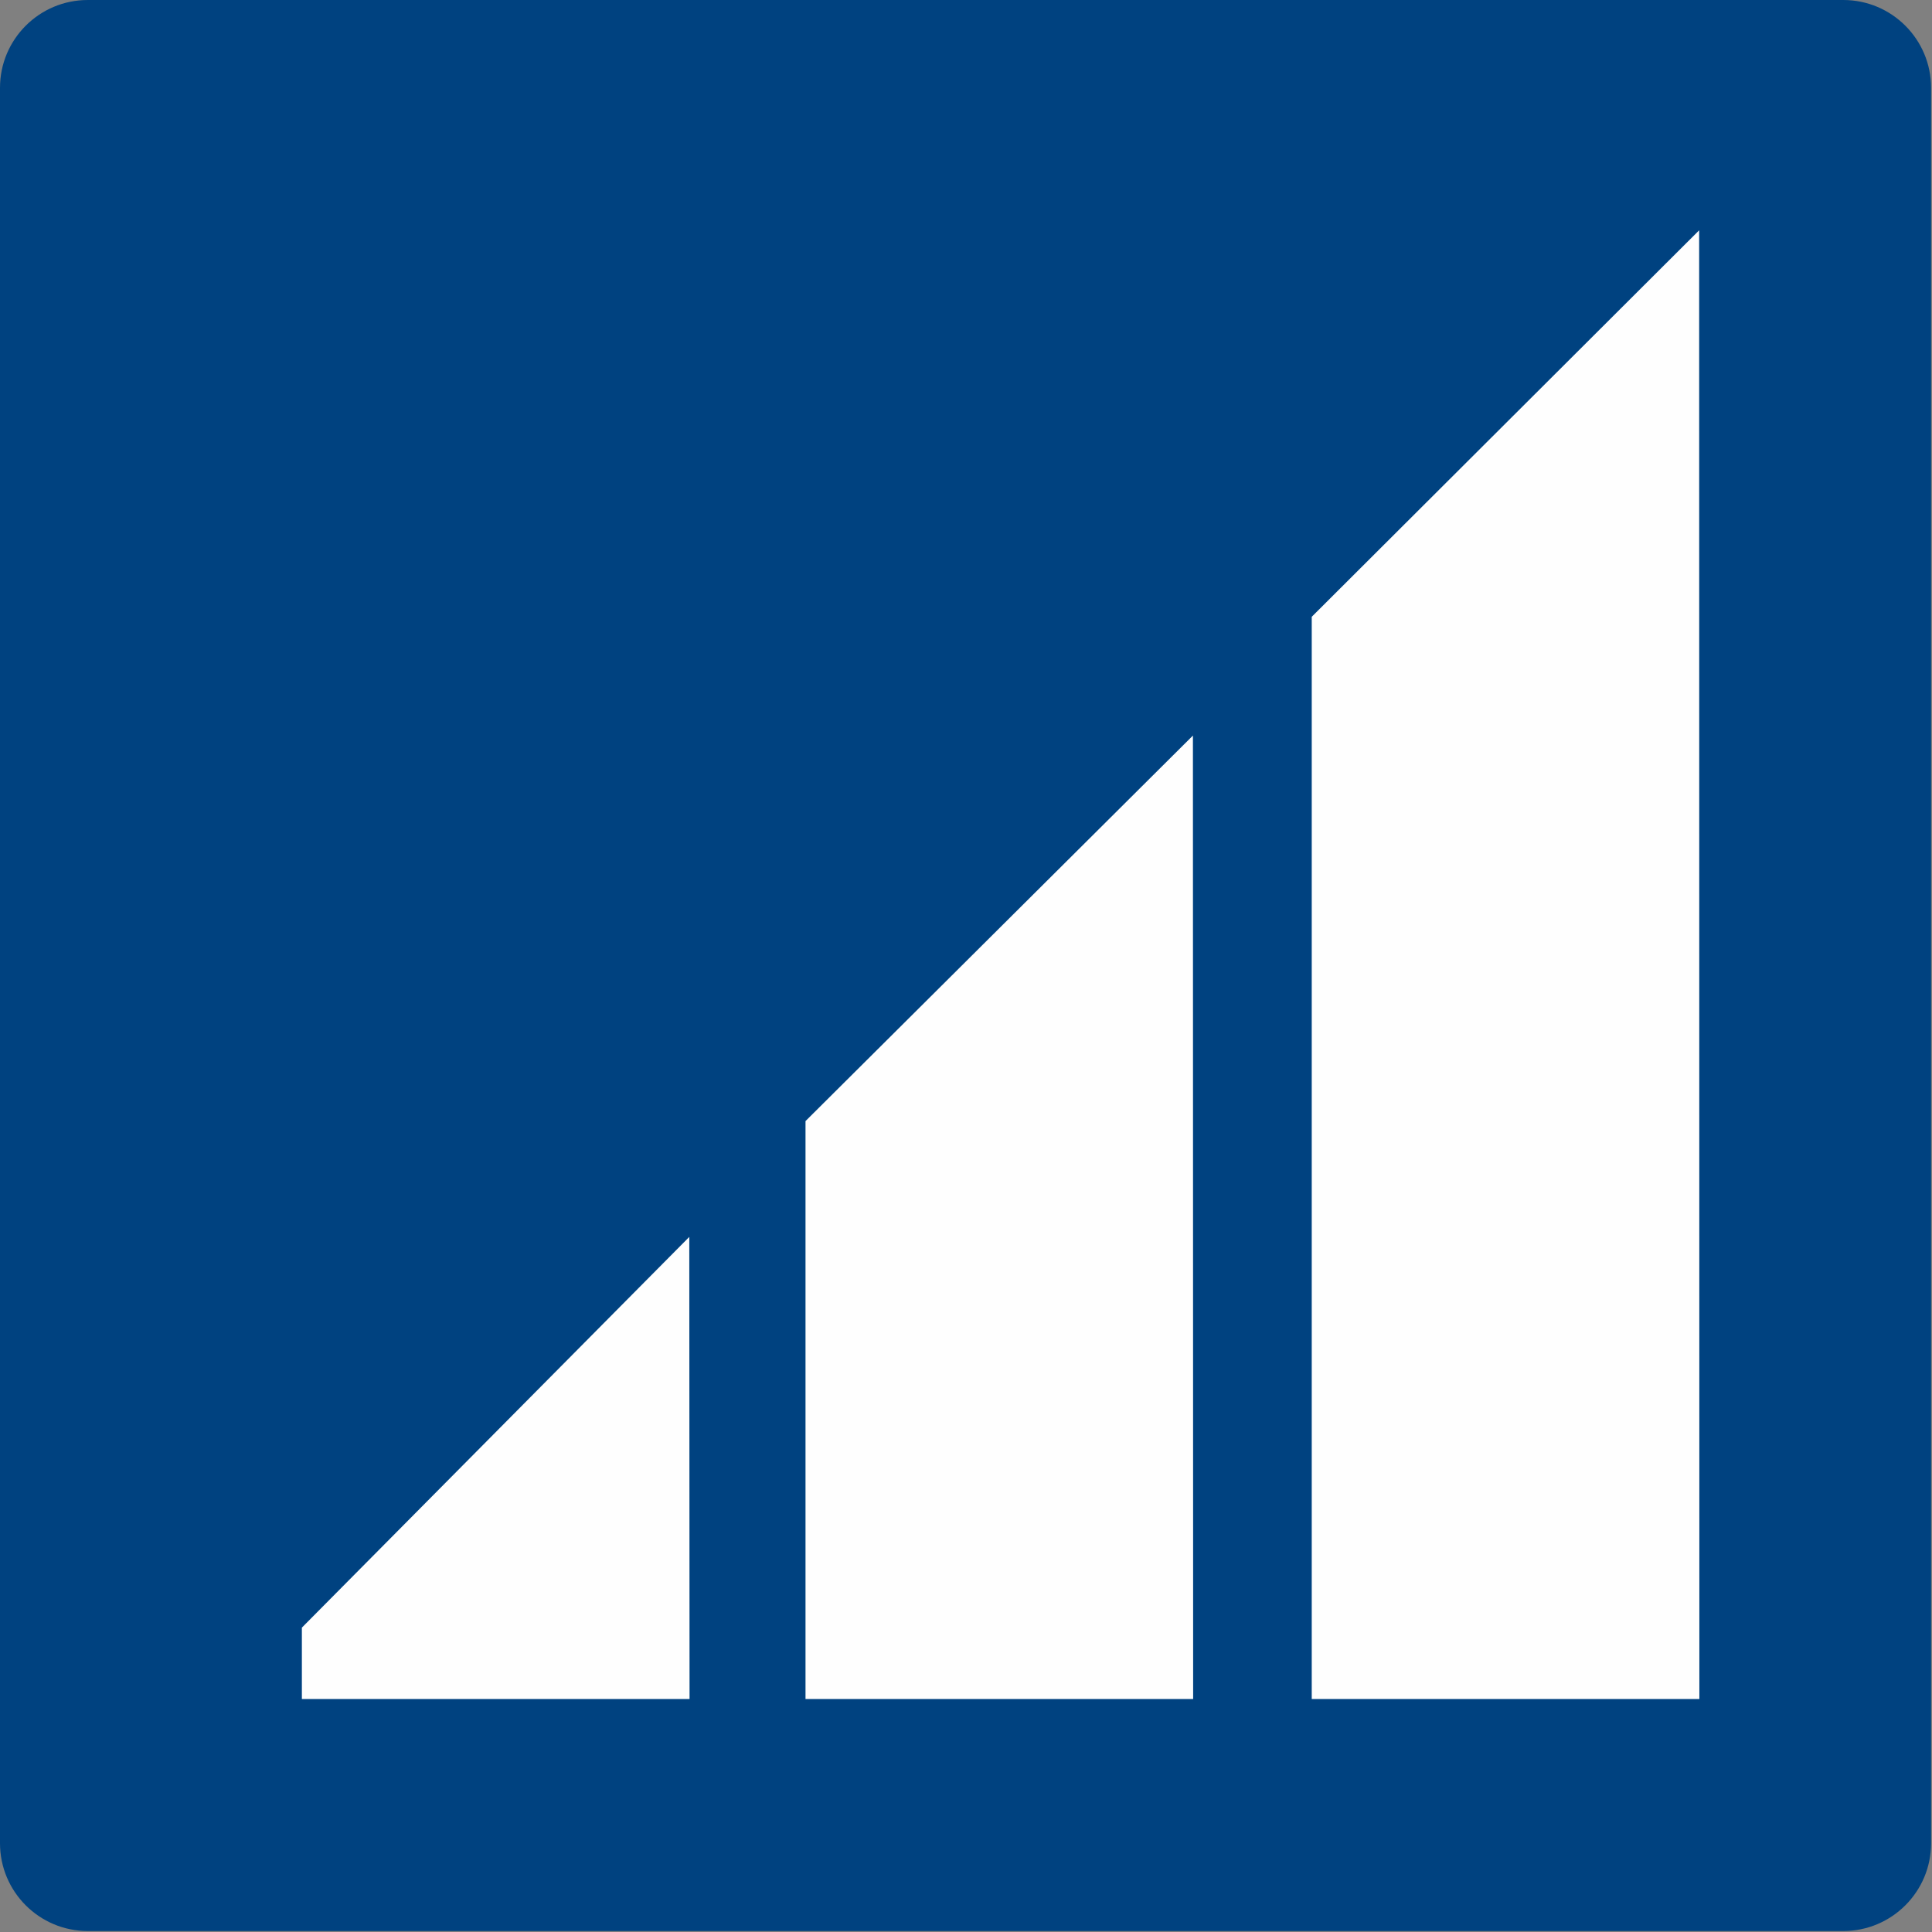
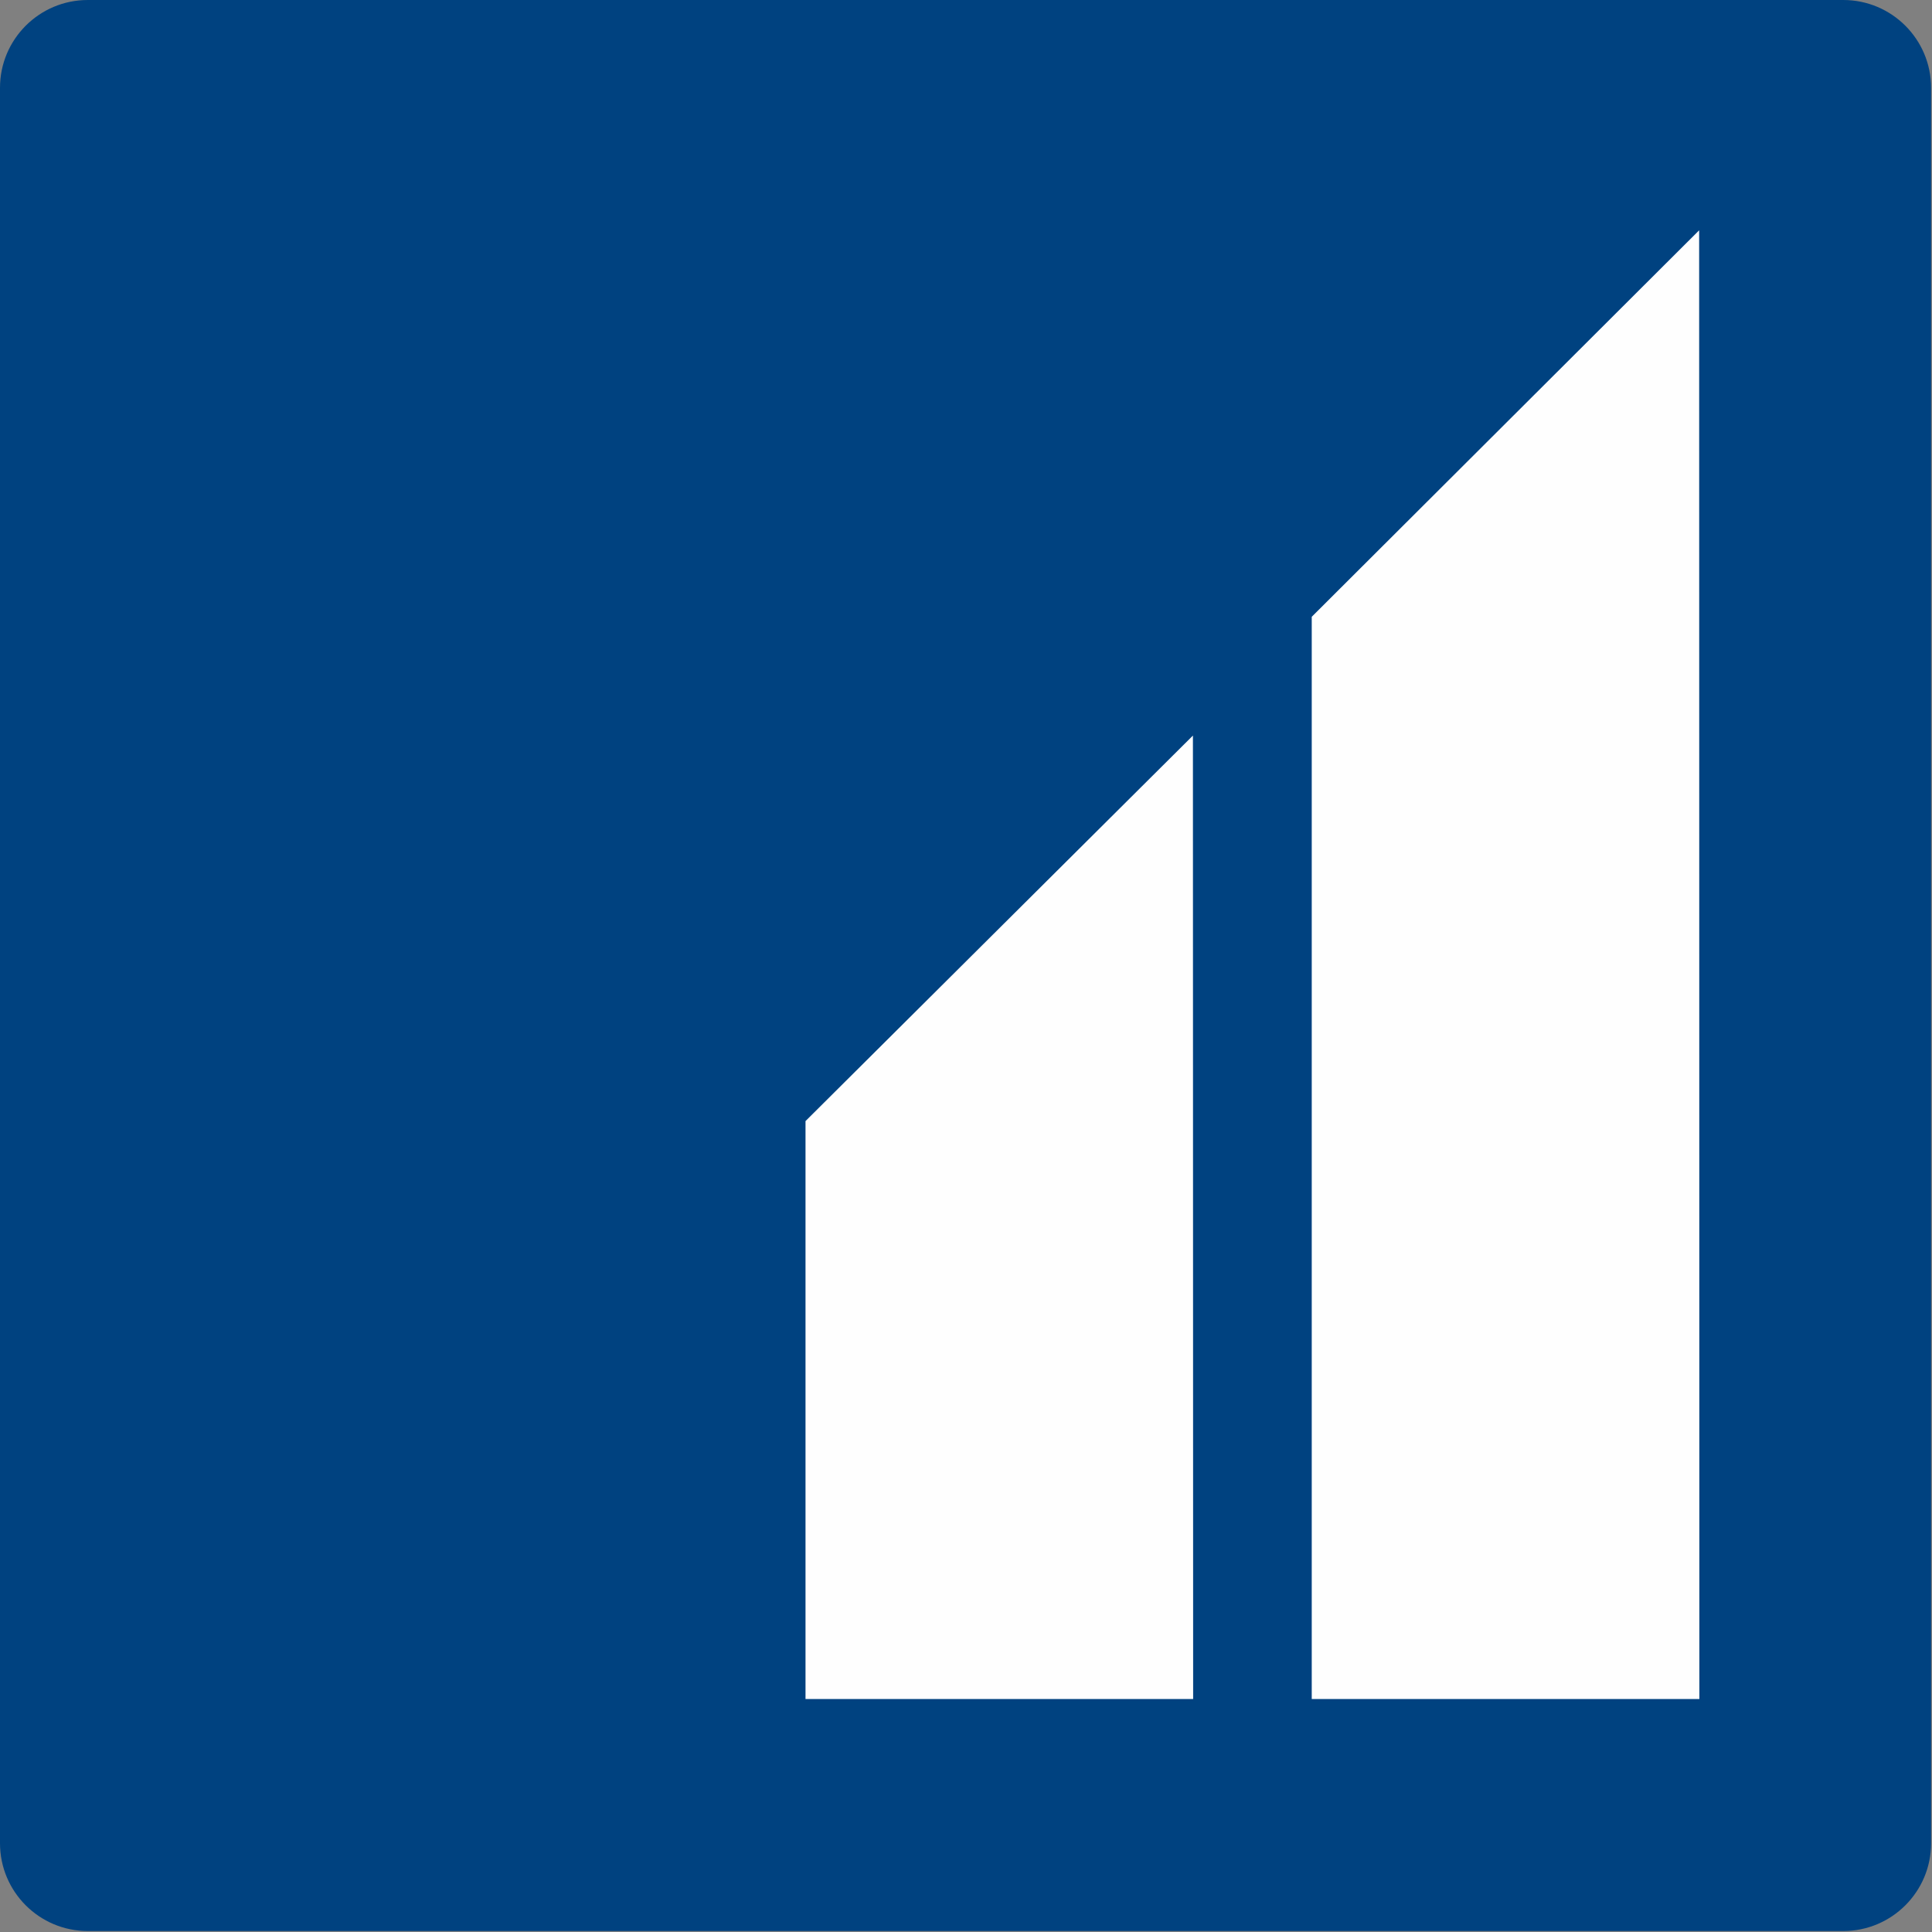
<svg xmlns="http://www.w3.org/2000/svg" width="44px" height="44px" viewBox="0 0 44 44" version="1.1">
  <rect x="0" y="0" width="44" height="44" fill="#808080" stroke="none" />
  <title>Group 5</title>
  <g id="Bull-detail-page" stroke="none" stroke-width="1" fill="none" fill-rule="evenodd">
    <g id="Catalog-detail-page" transform="translate(-1163, -494)">
      <g id="Group-5" transform="translate(1163, 494)">
        <path d="M2,43.978 L41.979,43.978 C43.083,43.978 43.979,43.083 43.979,41.978 L43.979,2 C43.979,0.895 43.083,-2.02906125e-16 41.979,0 L2,0 C0.895,2.02906125e-16 -1.3527075e-16,0.895 0,2 L0,41.978 C-3.78894842e-15,43.083 0.895,43.978 2,43.978 Z" id="Fill-1" fill="#004280" />
        <polygon id="Fill-2" fill="#FEFEFE" points="29.874 14.047 29.874 38.694 38.702 38.694 38.697 5.245" />
        <polygon id="Fill-3" fill="#FEFEFE" points="18.345 25.532 18.345 38.694 27.173 38.694 27.168 16.752" />
-         <polygon id="Fill-4" fill="#FEFEFE" points="6.875 37.068 6.875 38.694 15.704 38.694 15.698 28.17" />
      </g>
    </g>
  </g>
</svg>